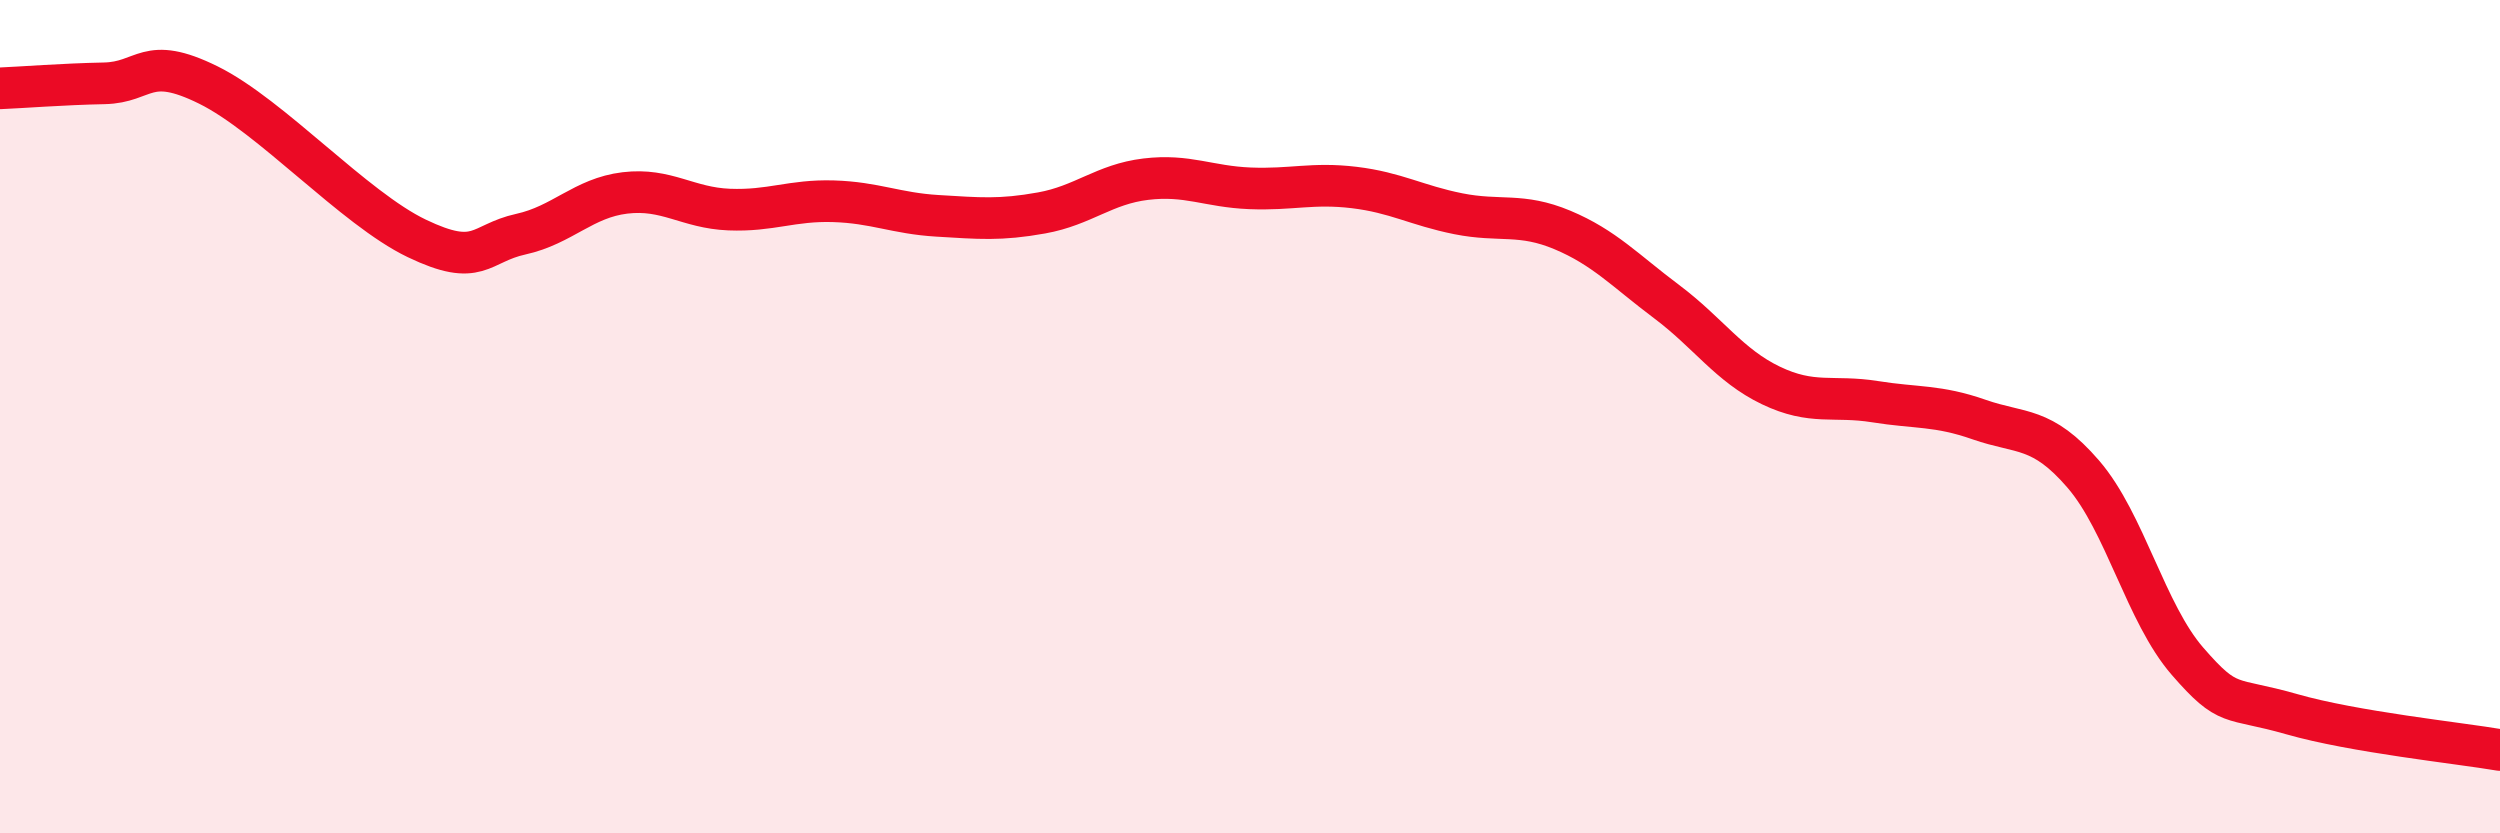
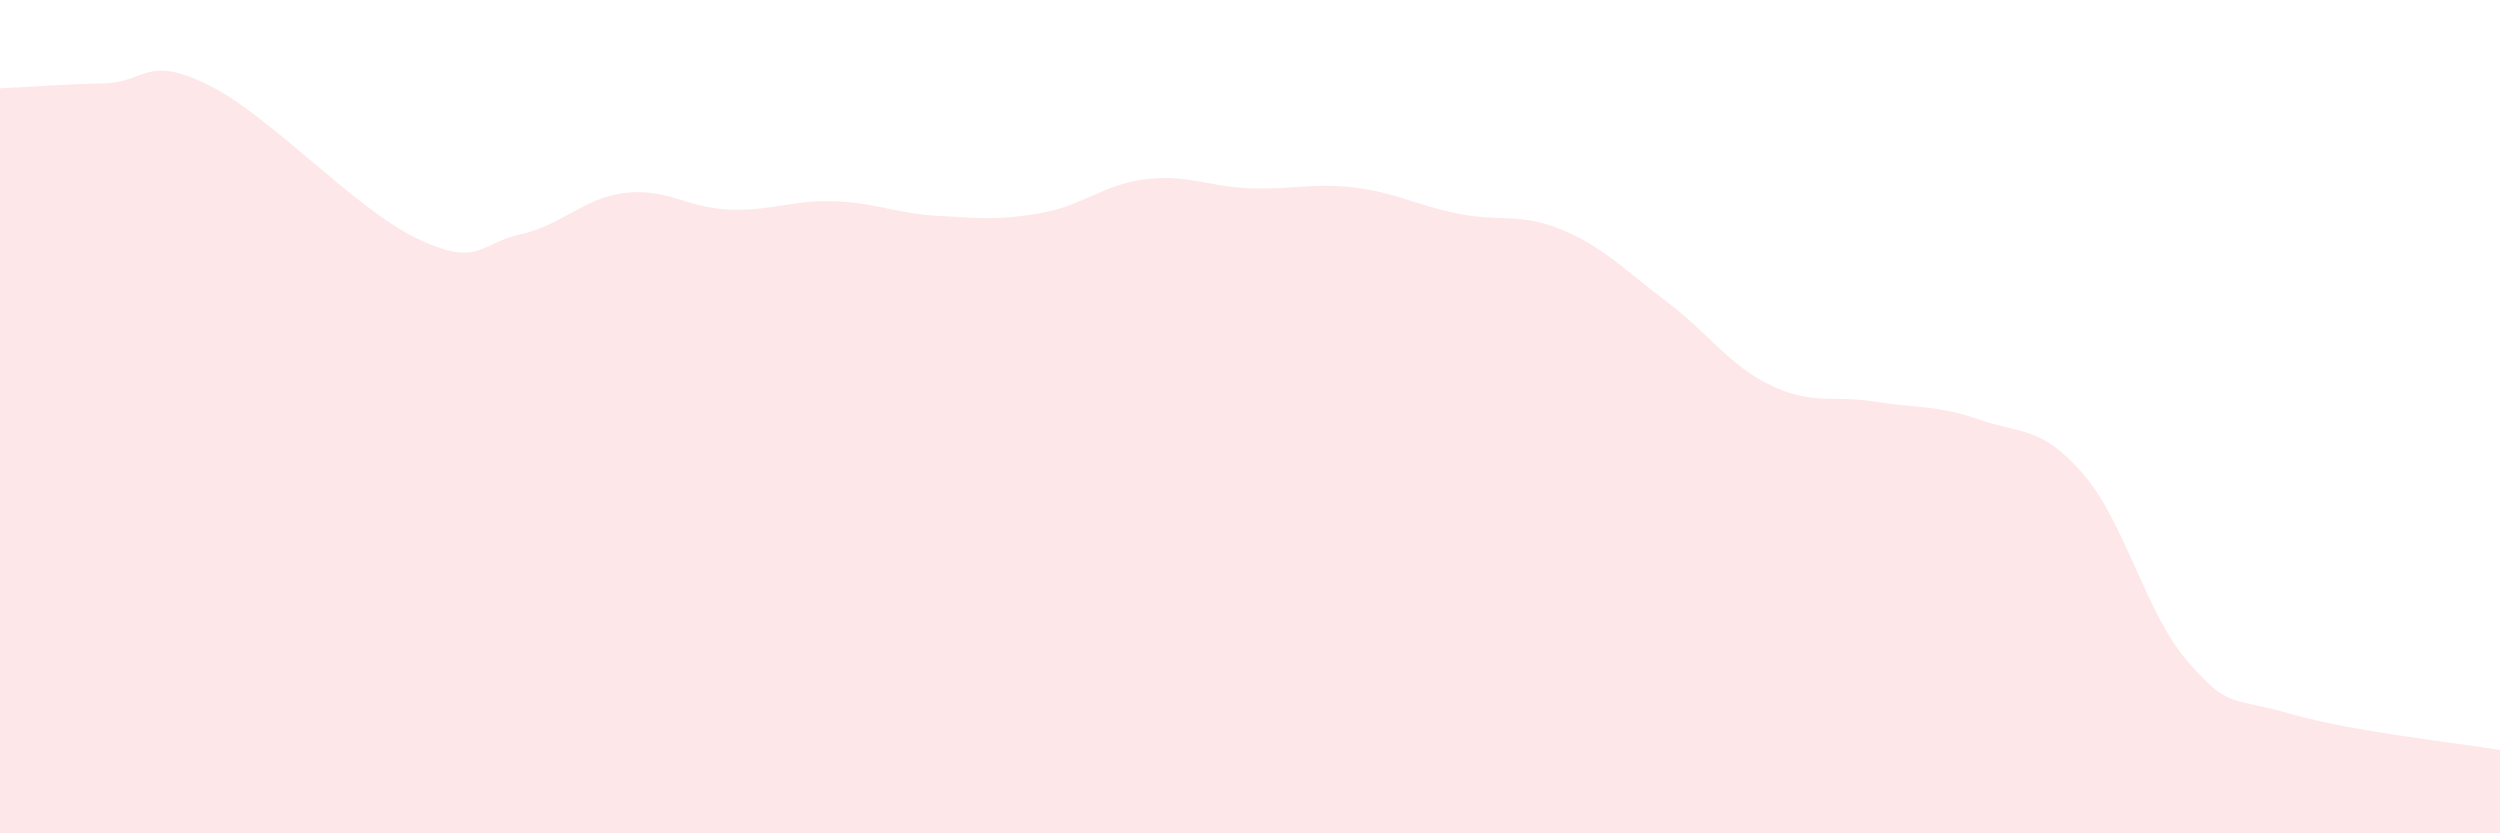
<svg xmlns="http://www.w3.org/2000/svg" width="60" height="20" viewBox="0 0 60 20">
  <path d="M 0,2.12 C 0.5,2.1 1.5,2.02 2.5,2 C 3.5,1.98 3.5,1.3 5,2.04 C 6.5,2.78 8.5,5 10,5.72 C 11.5,6.44 11.5,5.84 12.5,5.62 C 13.5,5.4 14,4.75 15,4.63 C 16,4.51 16.5,4.99 17.5,5.03 C 18.5,5.07 19,4.8 20,4.83 C 21,4.86 21.5,5.12 22.5,5.18 C 23.5,5.24 24,5.29 25,5.11 C 26,4.93 26.5,4.42 27.5,4.3 C 28.5,4.18 29,4.48 30,4.52 C 31,4.56 31.5,4.38 32.5,4.5 C 33.5,4.62 34,4.93 35,5.13 C 36,5.33 36.5,5.1 37.5,5.52 C 38.5,5.94 39,6.49 40,7.24 C 41,7.99 41.5,8.77 42.5,9.25 C 43.5,9.73 44,9.48 45,9.64 C 46,9.8 46.5,9.72 47.5,10.07 C 48.5,10.42 49,10.22 50,11.38 C 51,12.54 51.5,14.72 52.5,15.87 C 53.5,17.02 53.5,16.71 55,17.14 C 56.5,17.57 59,17.83 60,18L60 20L0 20Z" fill="#EB0A25" opacity="0.1" stroke-linecap="round" stroke-linejoin="round" />
-   <path d="M 0,2.12 C 0.5,2.1 1.5,2.02 2.5,2 C 3.5,1.98 3.5,1.3 5,2.04 C 6.5,2.78 8.5,5 10,5.72 C 11.5,6.44 11.5,5.84 12.5,5.62 C 13.5,5.4 14,4.75 15,4.63 C 16,4.51 16.5,4.99 17.5,5.03 C 18.5,5.07 19,4.8 20,4.83 C 21,4.86 21.5,5.12 22.5,5.18 C 23.5,5.24 24,5.29 25,5.11 C 26,4.93 26.5,4.42 27.5,4.3 C 28.5,4.18 29,4.48 30,4.52 C 31,4.56 31.5,4.38 32.5,4.5 C 33.5,4.62 34,4.93 35,5.13 C 36,5.33 36.5,5.1 37.5,5.52 C 38.5,5.94 39,6.49 40,7.24 C 41,7.99 41.5,8.77 42.5,9.25 C 43.5,9.73 44,9.48 45,9.64 C 46,9.8 46.5,9.72 47.5,10.07 C 48.5,10.42 49,10.22 50,11.38 C 51,12.54 51.5,14.72 52.5,15.87 C 53.5,17.02 53.5,16.71 55,17.14 C 56.5,17.57 59,17.83 60,18" stroke="#EB0A25" stroke-width="1" fill="none" stroke-linecap="round" stroke-linejoin="round" />
</svg>